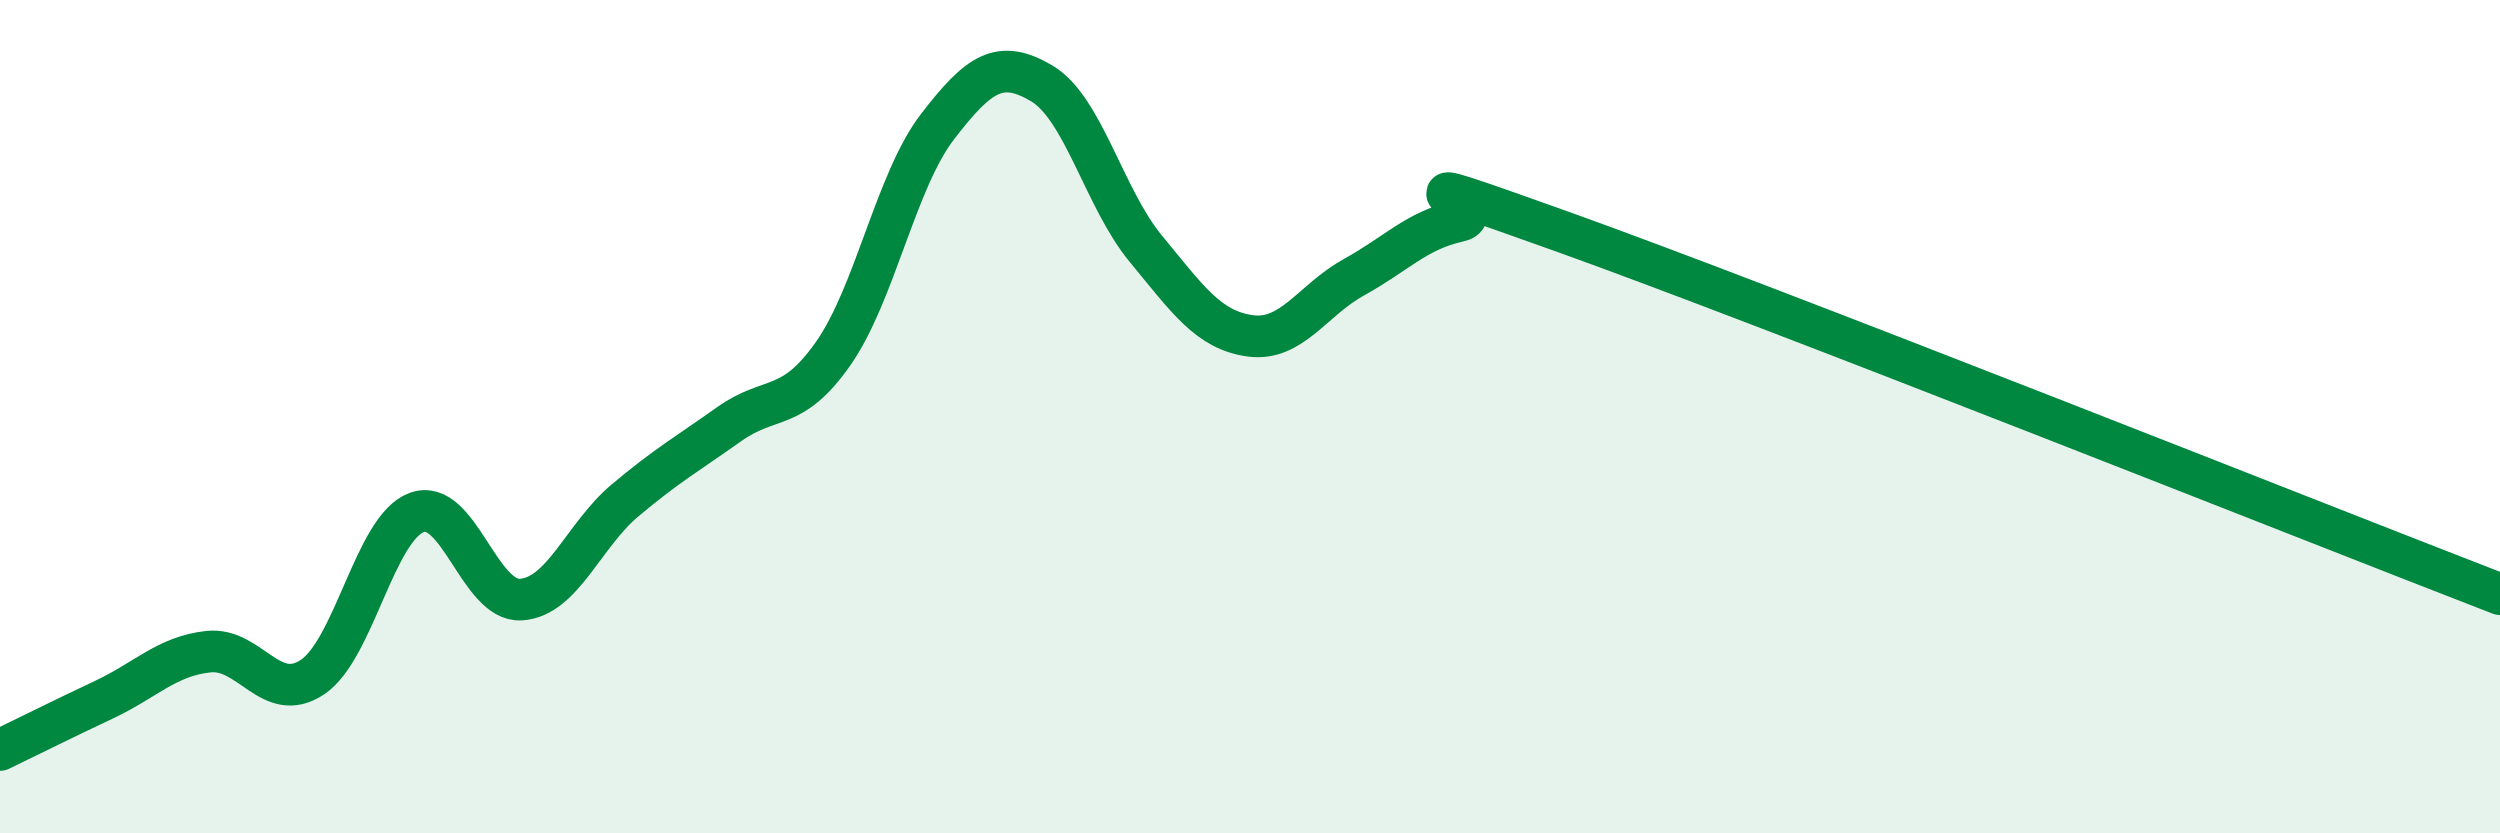
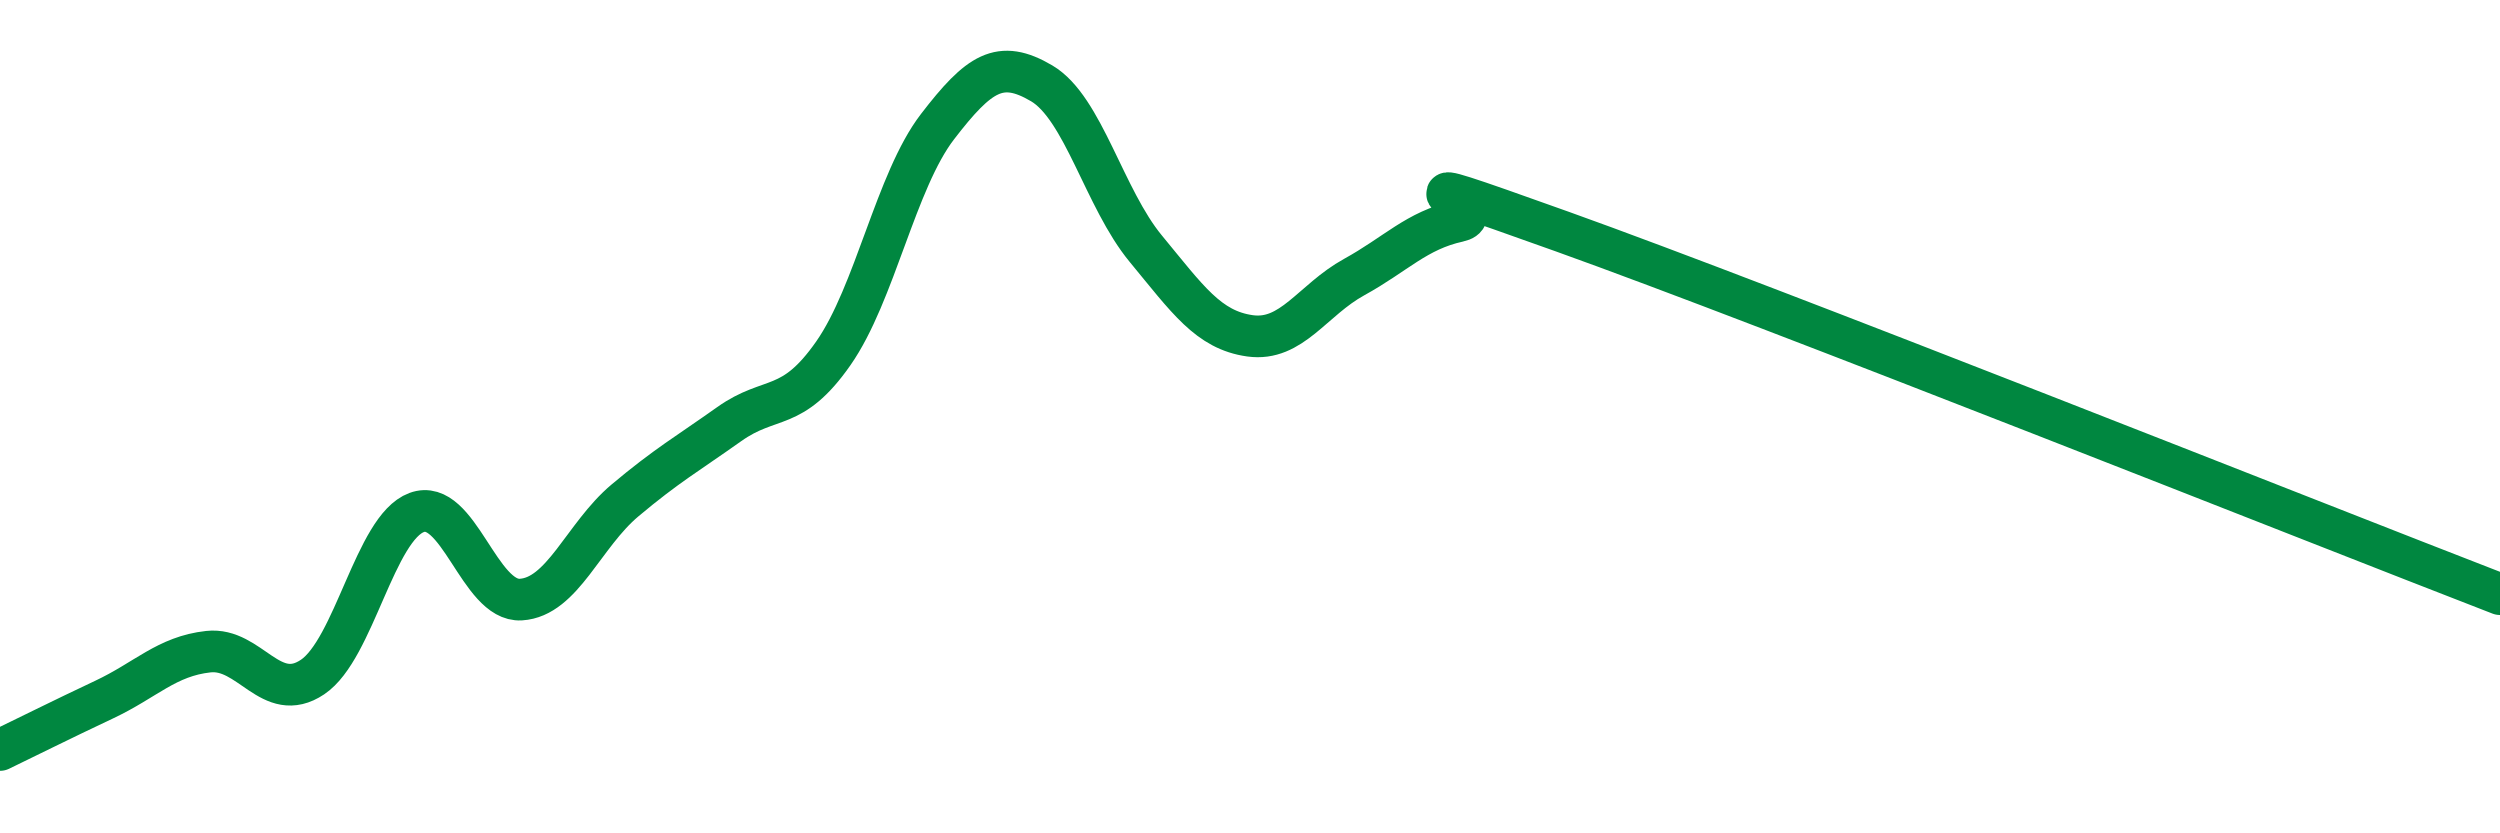
<svg xmlns="http://www.w3.org/2000/svg" width="60" height="20" viewBox="0 0 60 20">
-   <path d="M 0,18 C 0.5,17.76 1.5,17.26 2.5,16.79 C 3.5,16.32 4,15.75 5,15.64 C 6,15.53 6.5,16.92 7.5,16.25 C 8.5,15.58 9,12.67 10,12.3 C 11,11.93 11.5,14.45 12.5,14.39 C 13.5,14.33 14,12.85 15,12.01 C 16,11.17 16.5,10.89 17.5,10.18 C 18.5,9.47 19,9.91 20,8.48 C 21,7.05 21.5,4.34 22.5,3.04 C 23.5,1.74 24,1.41 25,2 C 26,2.59 26.5,4.76 27.5,5.97 C 28.5,7.18 29,7.92 30,8.06 C 31,8.2 31.5,7.2 32.5,6.65 C 33.5,6.1 34,5.53 35,5.31 C 36,5.09 32.5,3.77 37.5,5.56 C 42.5,7.35 55.5,12.52 60,14.26L60 20L0 20Z" fill="#008740" opacity="0.1" stroke-linecap="round" stroke-linejoin="round" />
  <path d="M 0,18 C 0.5,17.76 1.5,17.26 2.5,16.79 C 3.5,16.32 4,15.75 5,15.64 C 6,15.53 6.5,16.92 7.5,16.25 C 8.5,15.58 9,12.67 10,12.3 C 11,11.93 11.5,14.45 12.5,14.39 C 13.5,14.33 14,12.85 15,12.01 C 16,11.17 16.5,10.89 17.5,10.18 C 18.5,9.47 19,9.91 20,8.48 C 21,7.05 21.5,4.34 22.5,3.04 C 23.5,1.74 24,1.41 25,2 C 26,2.59 26.5,4.76 27.5,5.97 C 28.5,7.18 29,7.92 30,8.06 C 31,8.2 31.5,7.2 32.5,6.65 C 33.5,6.1 34,5.53 35,5.31 C 36,5.09 32.5,3.77 37.5,5.56 C 42.5,7.35 55.5,12.52 60,14.26" stroke="#008740" stroke-width="1" fill="none" stroke-linecap="round" stroke-linejoin="round" />
</svg>